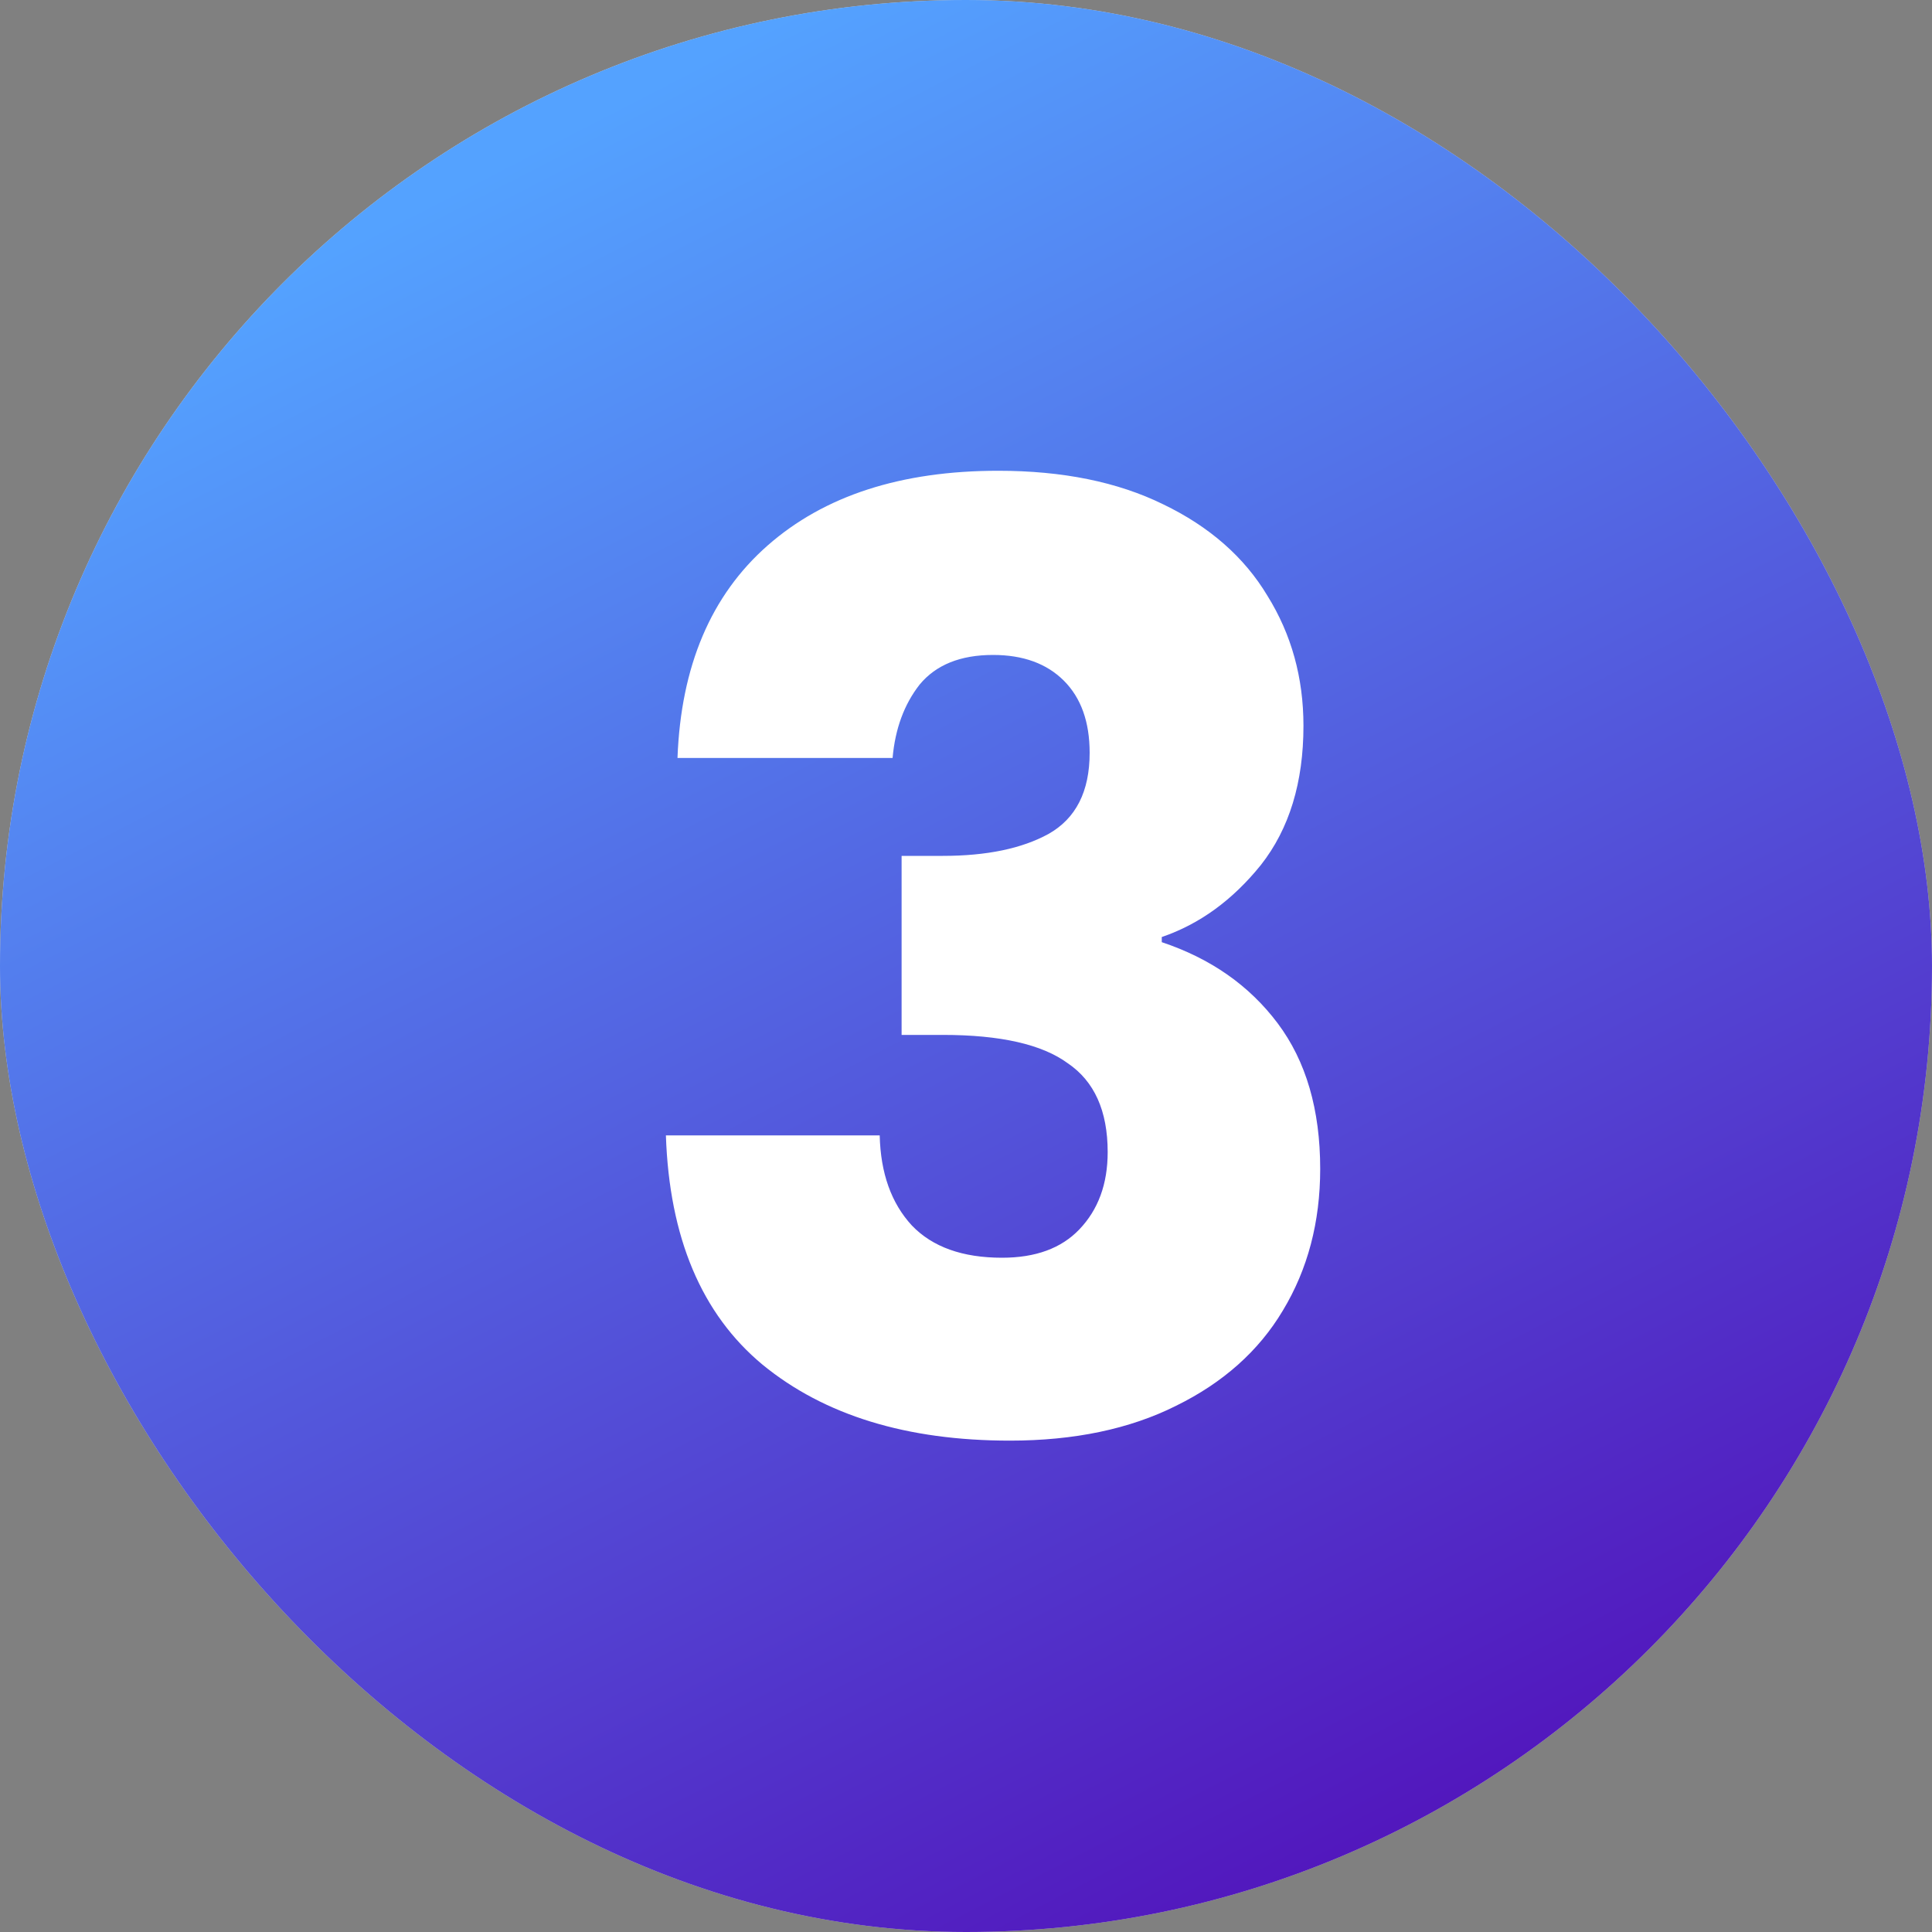
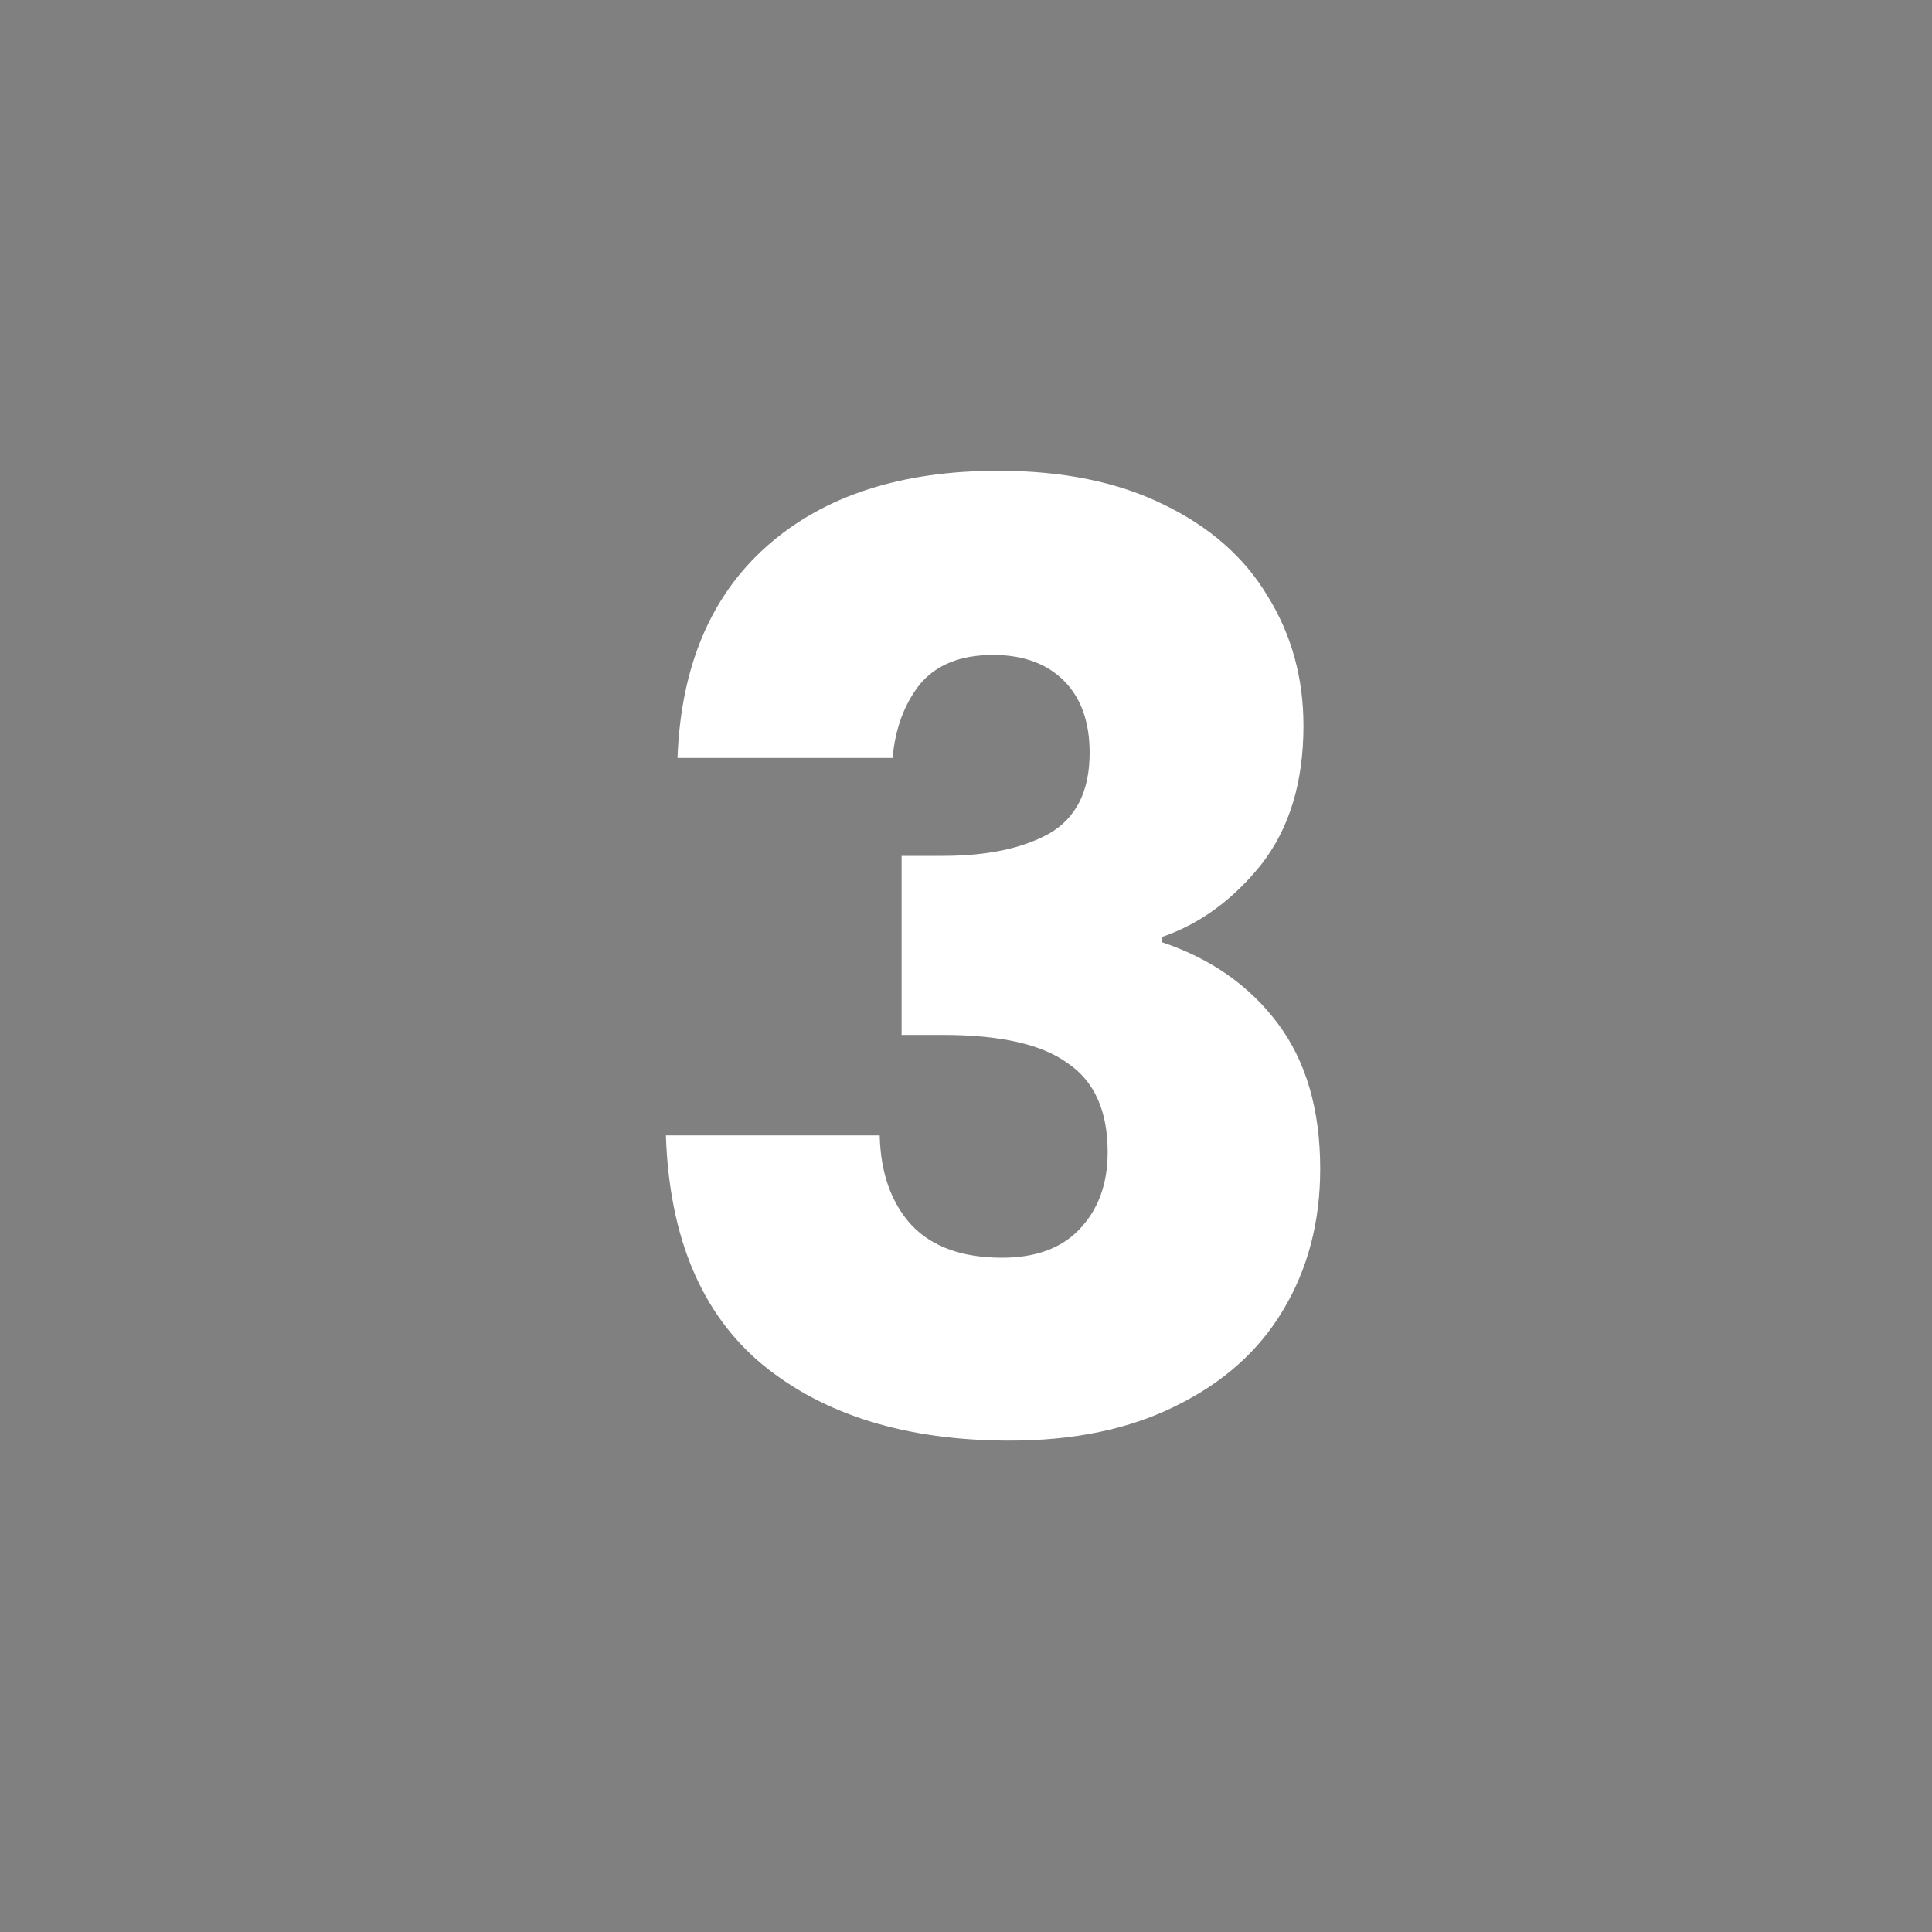
<svg xmlns="http://www.w3.org/2000/svg" width="60" height="60" viewBox="0 0 60 60" fill="none">
  <rect x="0" y="0" width="60" height="60" fill="#808080" stroke="none" />
-   <rect width="60" height="60" rx="30" fill="#D9D9D9" />
-   <rect width="60" height="60" rx="30" fill="url(#paint0_linear_404_538)" />
-   <path d="M21.04 23.54C21.147 20.687 22.08 18.487 23.84 16.94C25.6 15.393 27.987 14.62 31 14.62C33 14.62 34.707 14.967 36.12 15.66C37.56 16.353 38.64 17.3 39.36 18.5C40.107 19.7 40.48 21.047 40.48 22.54C40.48 24.3 40.04 25.74 39.16 26.86C38.28 27.953 37.253 28.7 36.08 29.1V29.26C37.6 29.767 38.8 30.607 39.68 31.78C40.56 32.953 41 34.46 41 36.3C41 37.953 40.613 39.42 39.84 40.7C39.093 41.953 37.987 42.94 36.52 43.66C35.08 44.38 33.36 44.74 31.36 44.74C28.16 44.74 25.6 43.953 23.68 42.38C21.787 40.807 20.787 38.433 20.68 35.26H27.32C27.347 36.433 27.68 37.367 28.32 38.06C28.96 38.727 29.893 39.06 31.12 39.06C32.16 39.06 32.96 38.767 33.52 38.18C34.107 37.567 34.4 36.767 34.4 35.78C34.4 34.5 33.987 33.58 33.16 33.02C32.36 32.433 31.067 32.14 29.28 32.14H28V26.58H29.28C30.64 26.58 31.733 26.353 32.56 25.9C33.413 25.42 33.84 24.58 33.84 23.38C33.84 22.42 33.573 21.673 33.04 21.14C32.507 20.607 31.773 20.34 30.84 20.34C29.827 20.34 29.067 20.647 28.56 21.26C28.08 21.873 27.8 22.633 27.72 23.54H21.04Z" fill="white" />
+   <path d="M21.04 23.54C21.147 20.687 22.08 18.487 23.84 16.94C25.6 15.393 27.987 14.62 31 14.62C33 14.62 34.707 14.967 36.12 15.66C37.56 16.353 38.64 17.3 39.36 18.5C40.107 19.7 40.48 21.047 40.48 22.54C40.48 24.3 40.04 25.74 39.16 26.86C38.28 27.953 37.253 28.7 36.08 29.1V29.26C37.6 29.767 38.8 30.607 39.68 31.78C40.56 32.953 41 34.46 41 36.3C41 37.953 40.613 39.42 39.84 40.7C39.093 41.953 37.987 42.94 36.52 43.66C35.08 44.38 33.36 44.74 31.36 44.74C28.16 44.74 25.6 43.953 23.68 42.38C21.787 40.807 20.787 38.433 20.68 35.26H27.32C27.347 36.433 27.68 37.367 28.32 38.06C28.96 38.727 29.893 39.06 31.12 39.06C32.16 39.06 32.96 38.767 33.52 38.18C34.107 37.567 34.4 36.767 34.4 35.78C34.4 34.5 33.987 33.58 33.16 33.02C32.36 32.433 31.067 32.14 29.28 32.14H28V26.58H29.28C30.64 26.58 31.733 26.353 32.56 25.9C33.413 25.42 33.84 24.58 33.84 23.38C33.84 22.42 33.573 21.673 33.04 21.14C32.507 20.607 31.773 20.34 30.84 20.34C29.827 20.34 29.067 20.647 28.56 21.26C28.08 21.873 27.8 22.633 27.72 23.54Z" fill="white" />
  <defs>
    <linearGradient id="paint0_linear_404_538" x1="15.429" y1="5.143" x2="42.857" y2="58.286" gradientUnits="userSpaceOnUse">
      <stop stop-color="#54A2FF" />
      <stop offset="1" stop-color="#5215BC" />
    </linearGradient>
  </defs>
</svg>